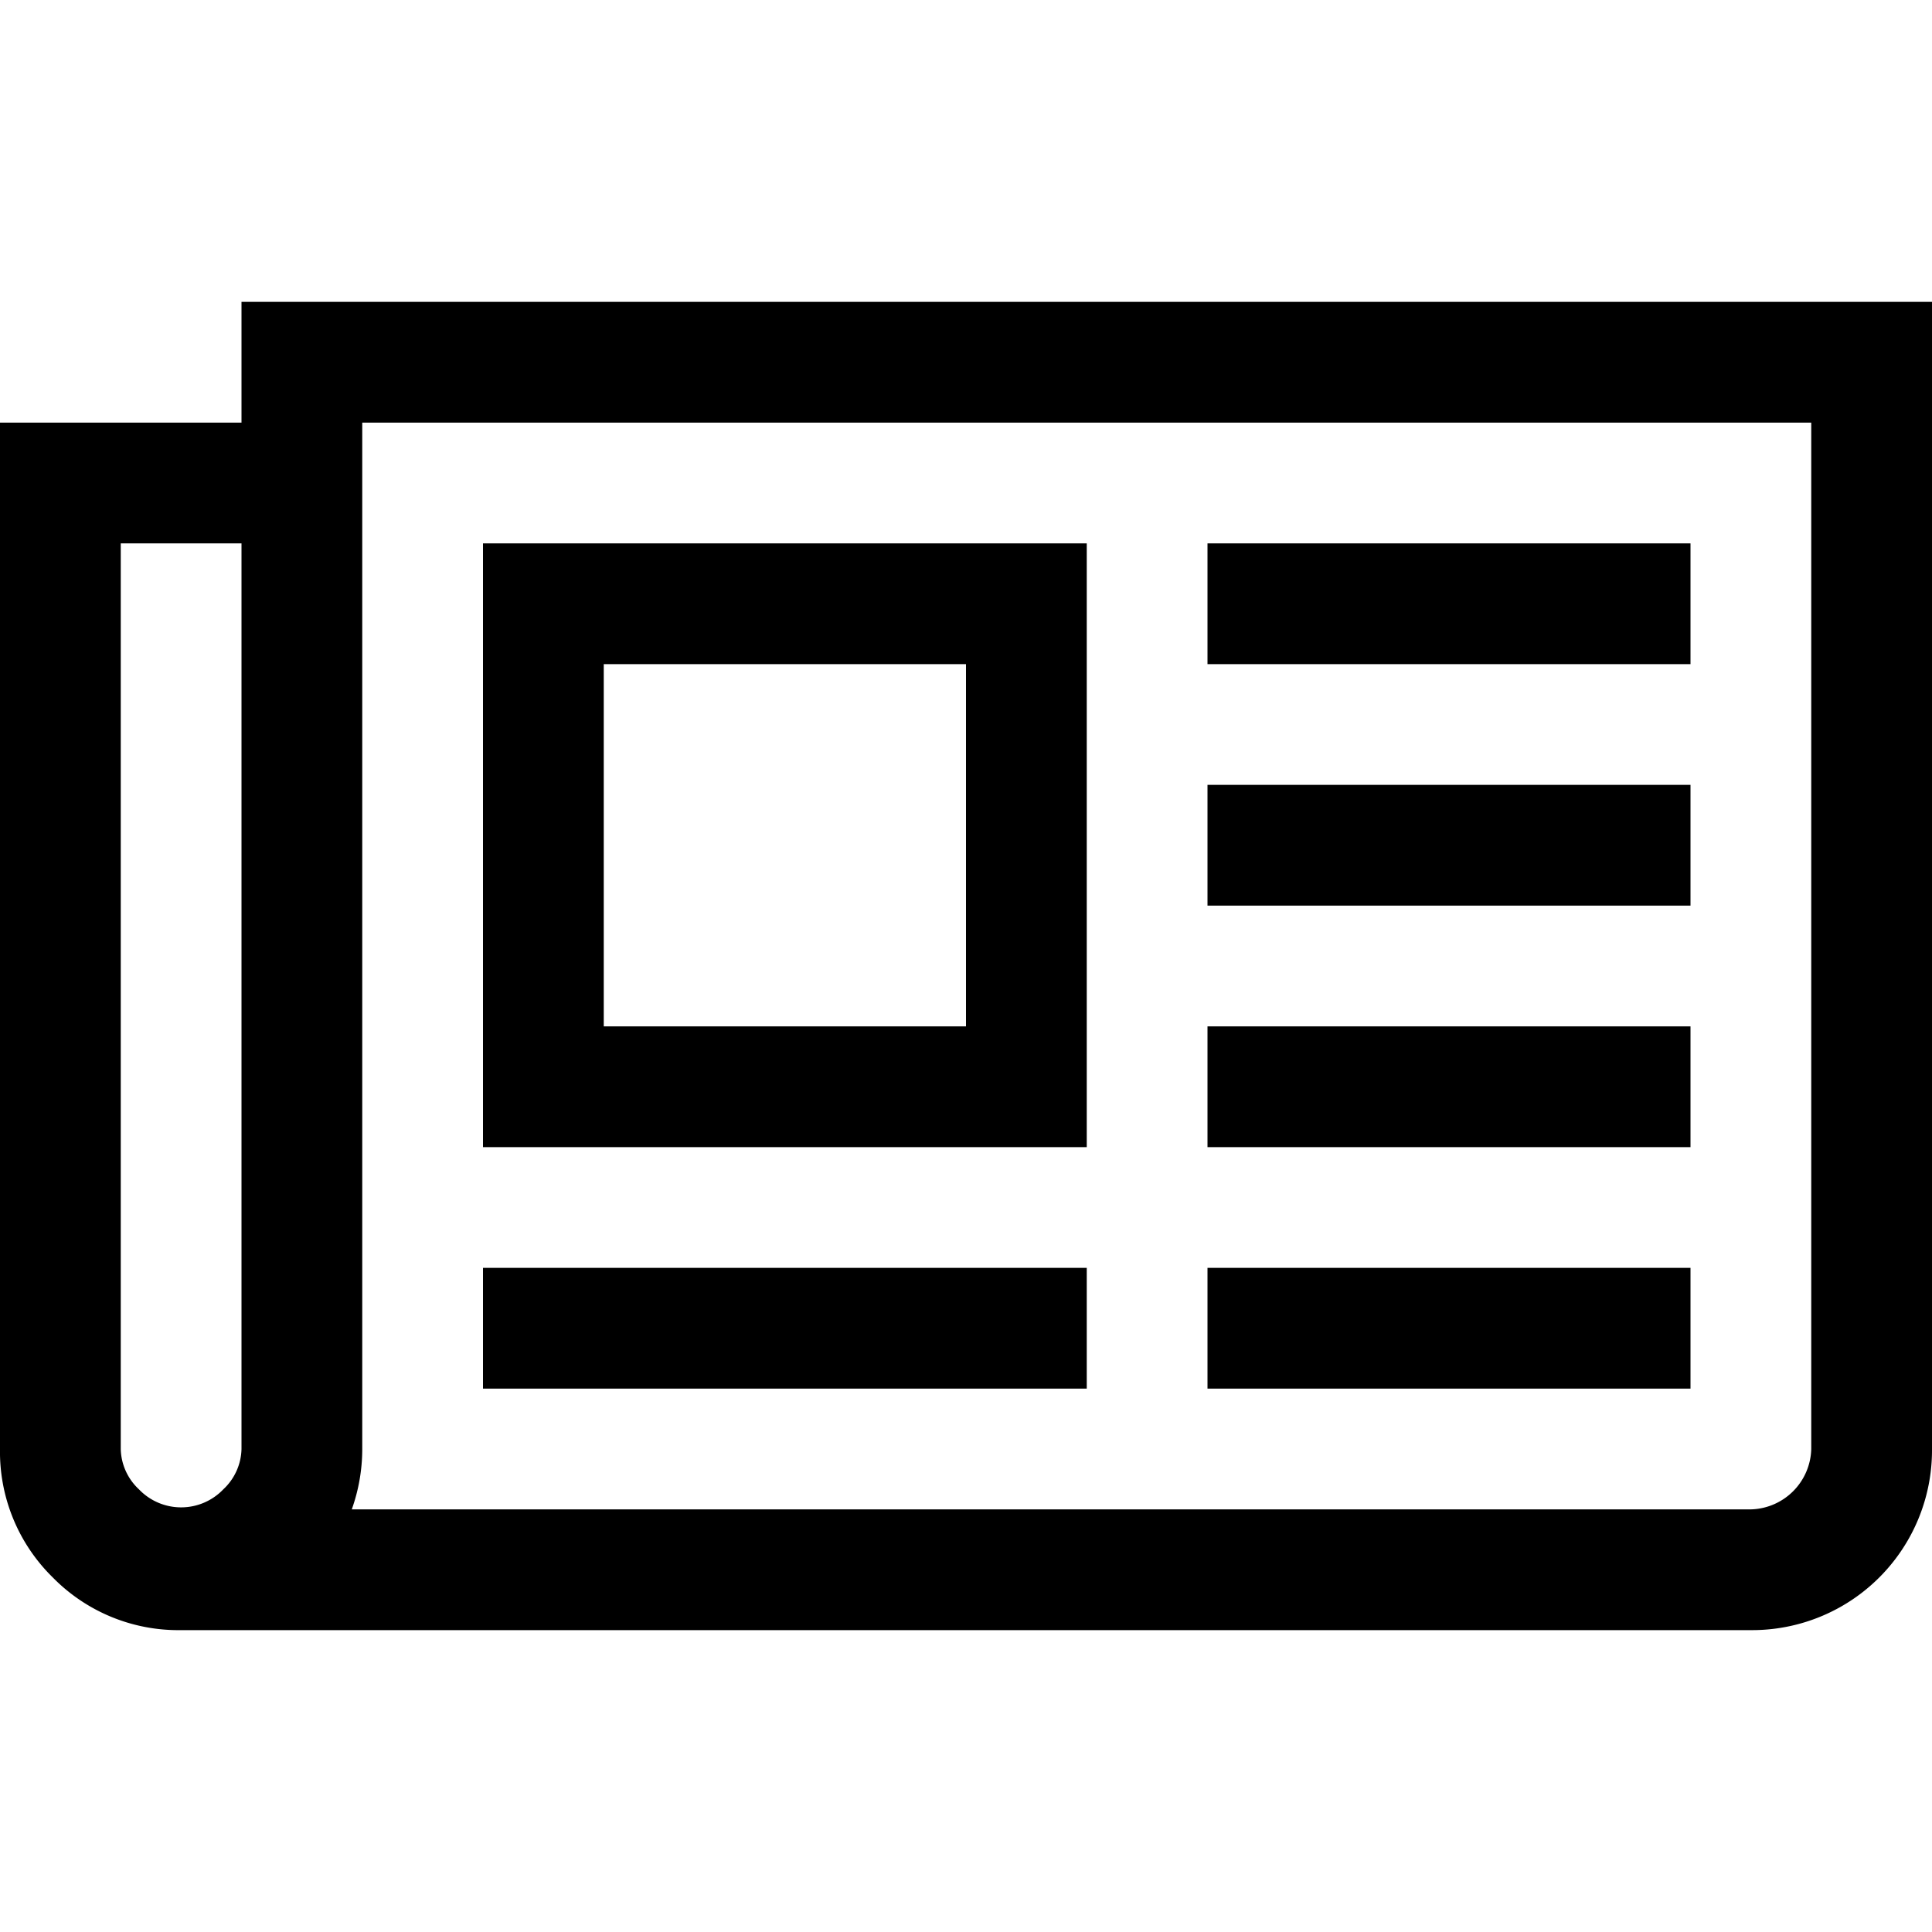
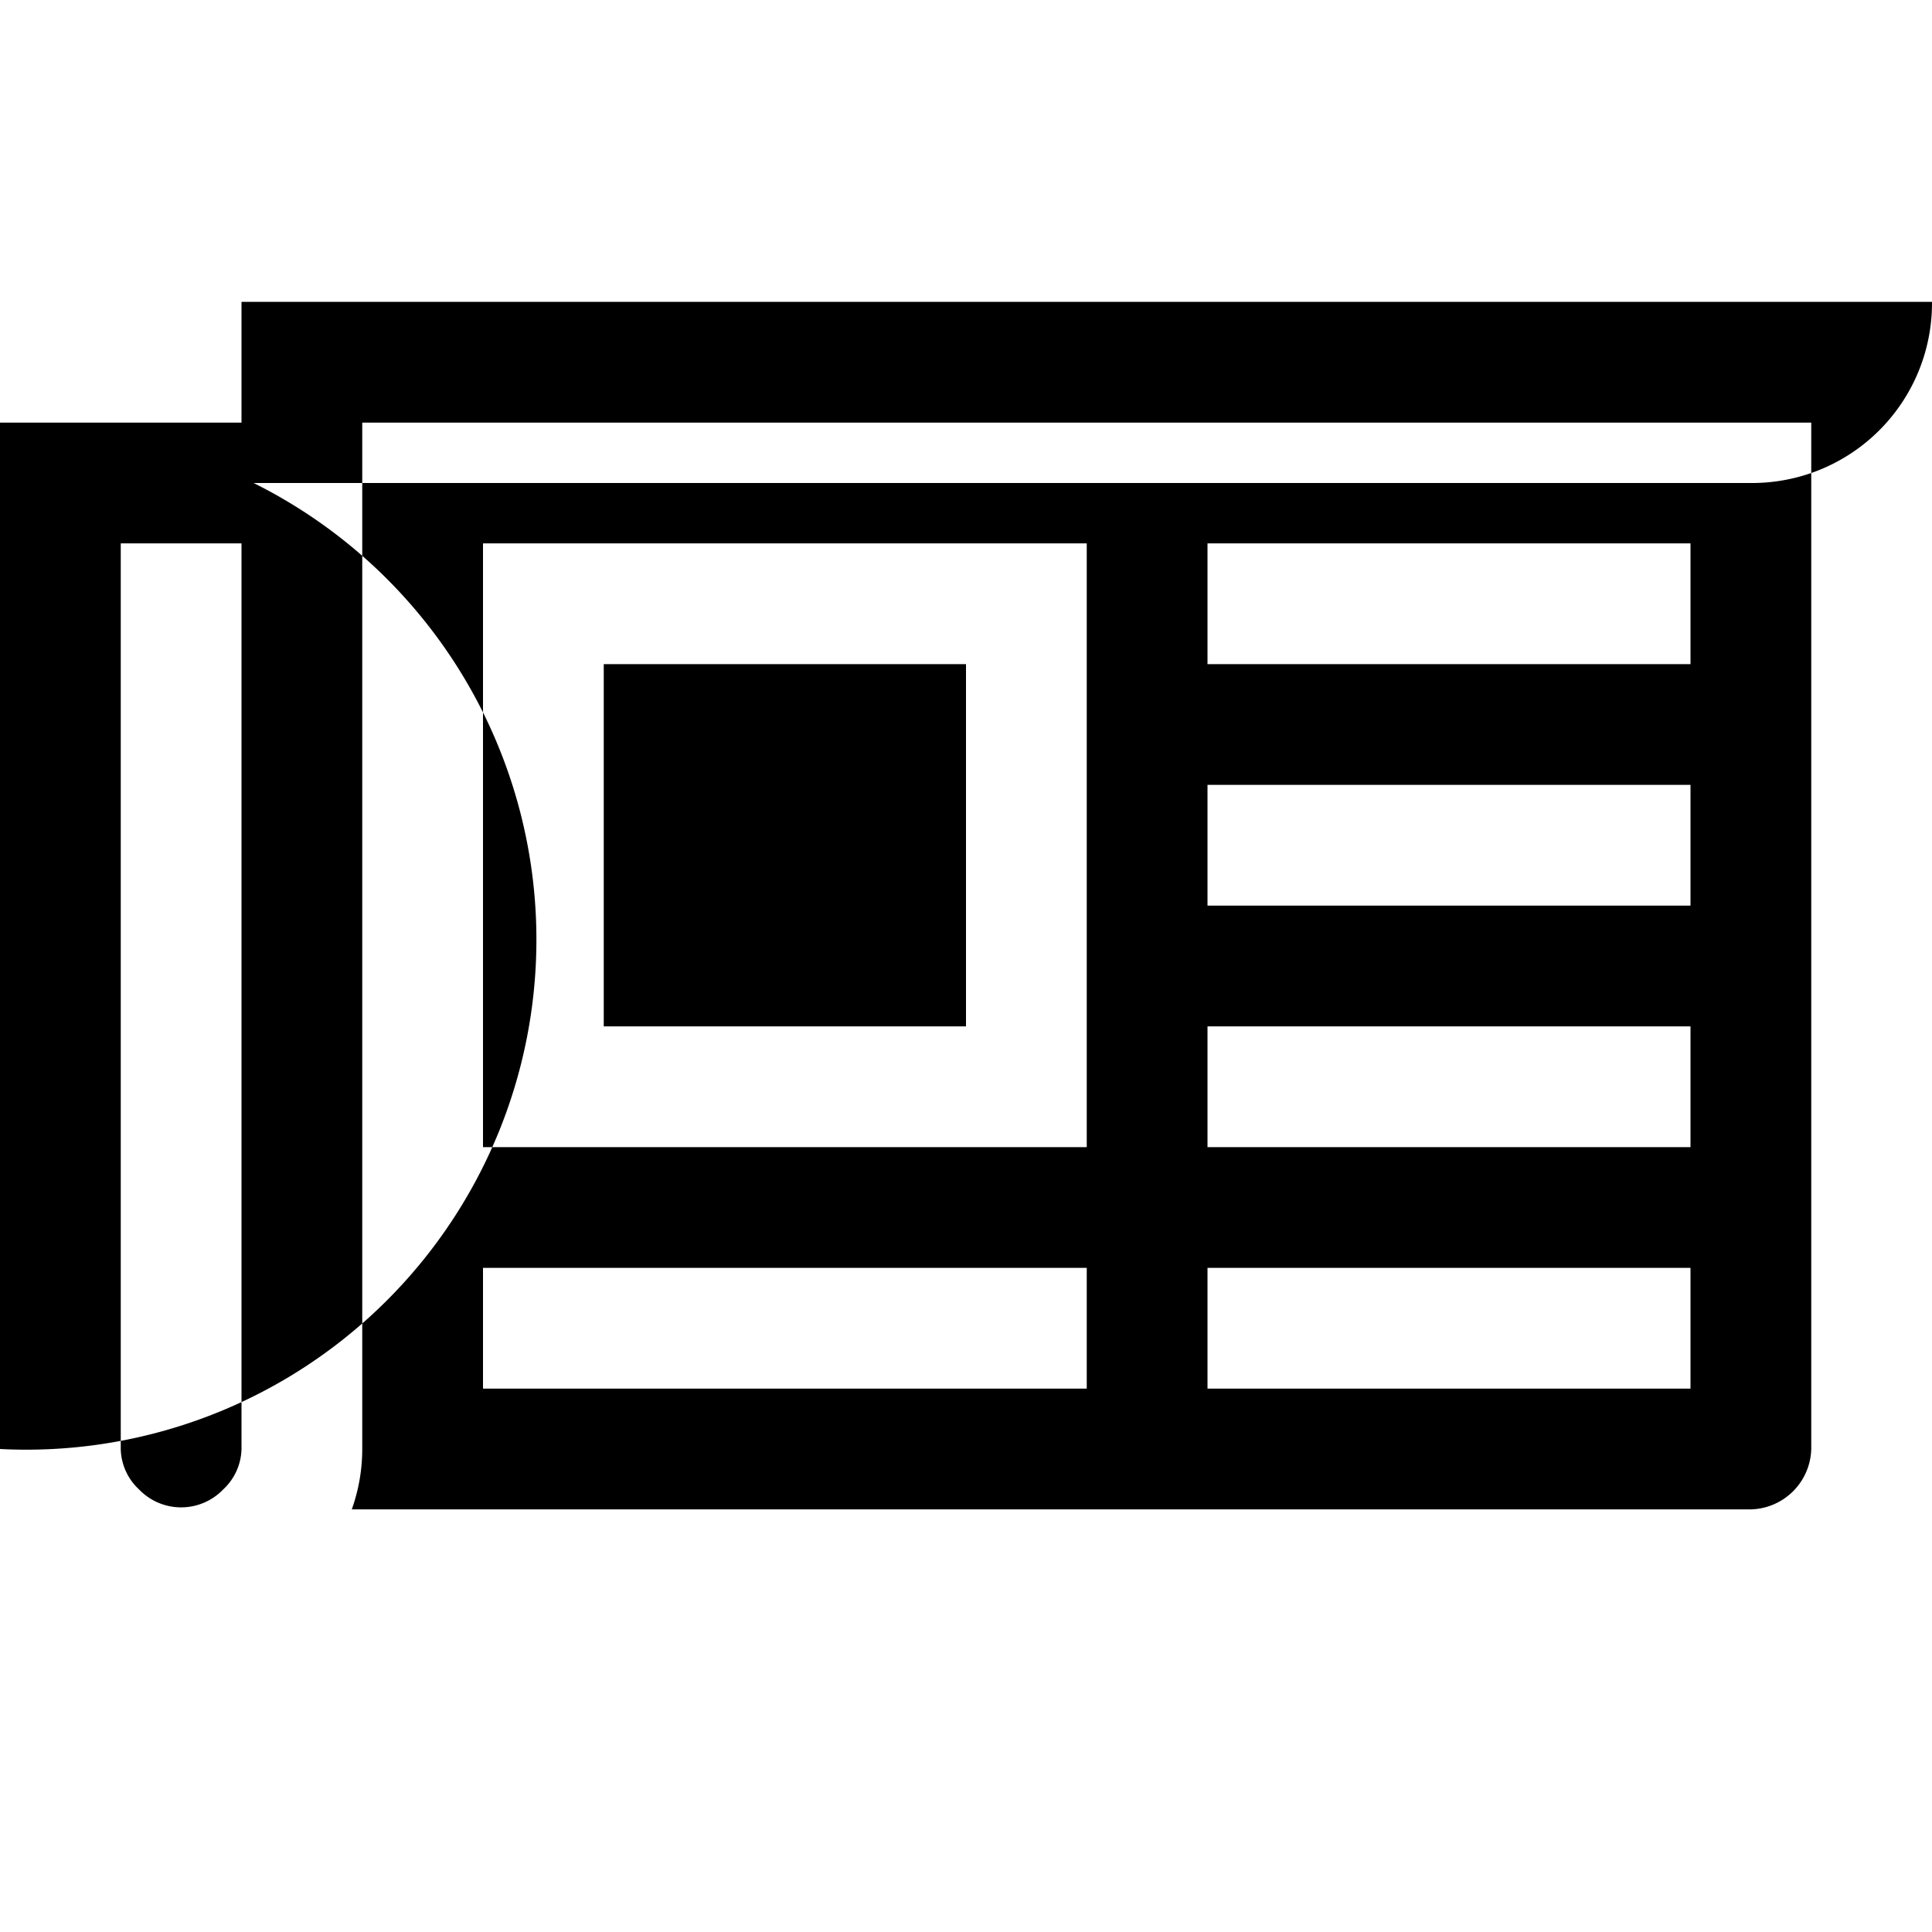
<svg xmlns="http://www.w3.org/2000/svg" viewBox="0 0 48 48">
  <title>black_collab-newspaper</title>
  <g id="Calque_1" data-name="Calque 1">
-     <path d="M24,16.5H15v9h9Zm3,15v3H12v-3Zm0-18v15H12v-15Zm15,18v3H30v-3Zm0-6v3H30v-3Zm0-6v3H30v-3Zm0-6v3H30v-3ZM6,36V13.5H3V36a1.41,1.41,0,0,0,.45,1,1.45,1.45,0,0,0,2.1,0A1.41,1.41,0,0,0,6,36Zm39,0V10.5H9V36a4.46,4.46,0,0,1-.26,1.5H43.5A1.54,1.54,0,0,0,45,36ZM48,7.5V36a4.47,4.47,0,0,1-4.5,4.5H4.5a4.37,4.37,0,0,1-3.19-1.31A4.37,4.37,0,0,1,0,36V10.5H6v-3Z" />
+     <path d="M24,16.5H15v9h9Zm3,15v3H12v-3Zm0-18v15H12v-15Zm15,18v3H30v-3Zm0-6v3H30v-3Zm0-6v3H30v-3Zm0-6v3H30v-3ZM6,36V13.5H3V36a1.41,1.41,0,0,0,.45,1,1.45,1.45,0,0,0,2.1,0A1.41,1.41,0,0,0,6,36Zm39,0V10.5H9V36a4.46,4.46,0,0,1-.26,1.5H43.5A1.54,1.54,0,0,0,45,36ZM48,7.5a4.47,4.47,0,0,1-4.5,4.5H4.5a4.37,4.37,0,0,1-3.19-1.31A4.37,4.37,0,0,1,0,36V10.5H6v-3Z" />
  </g>
</svg>